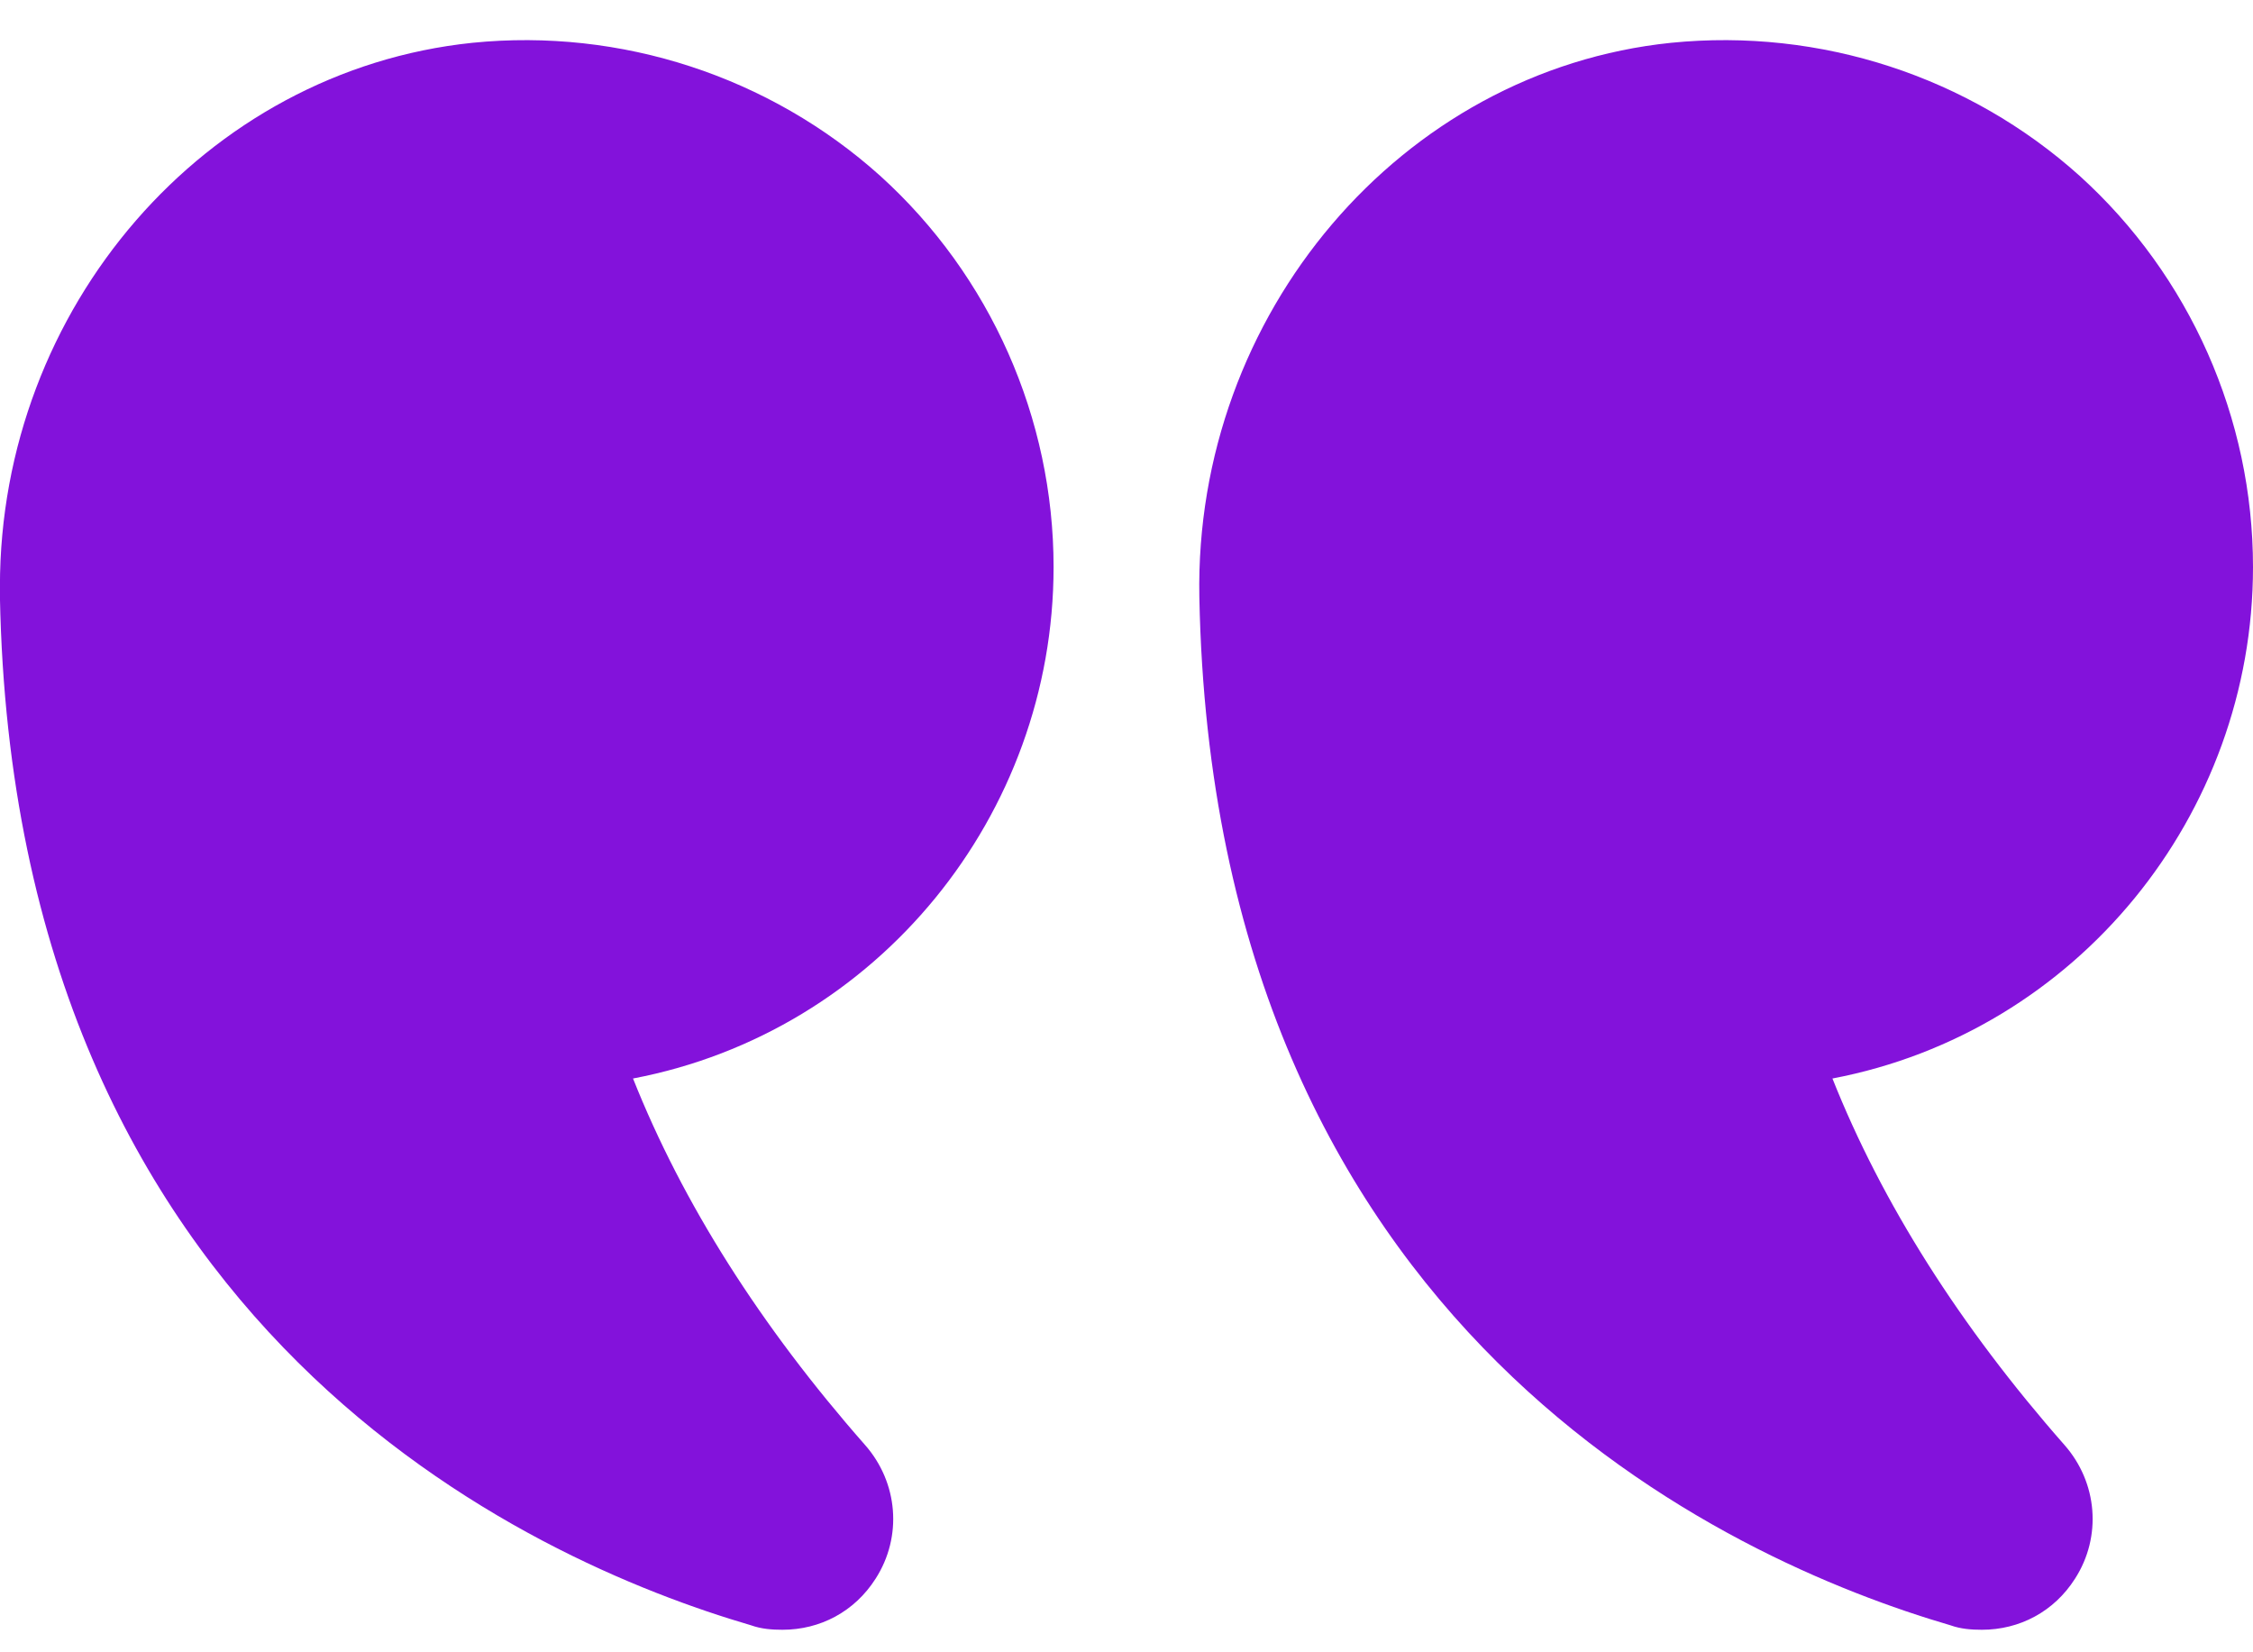
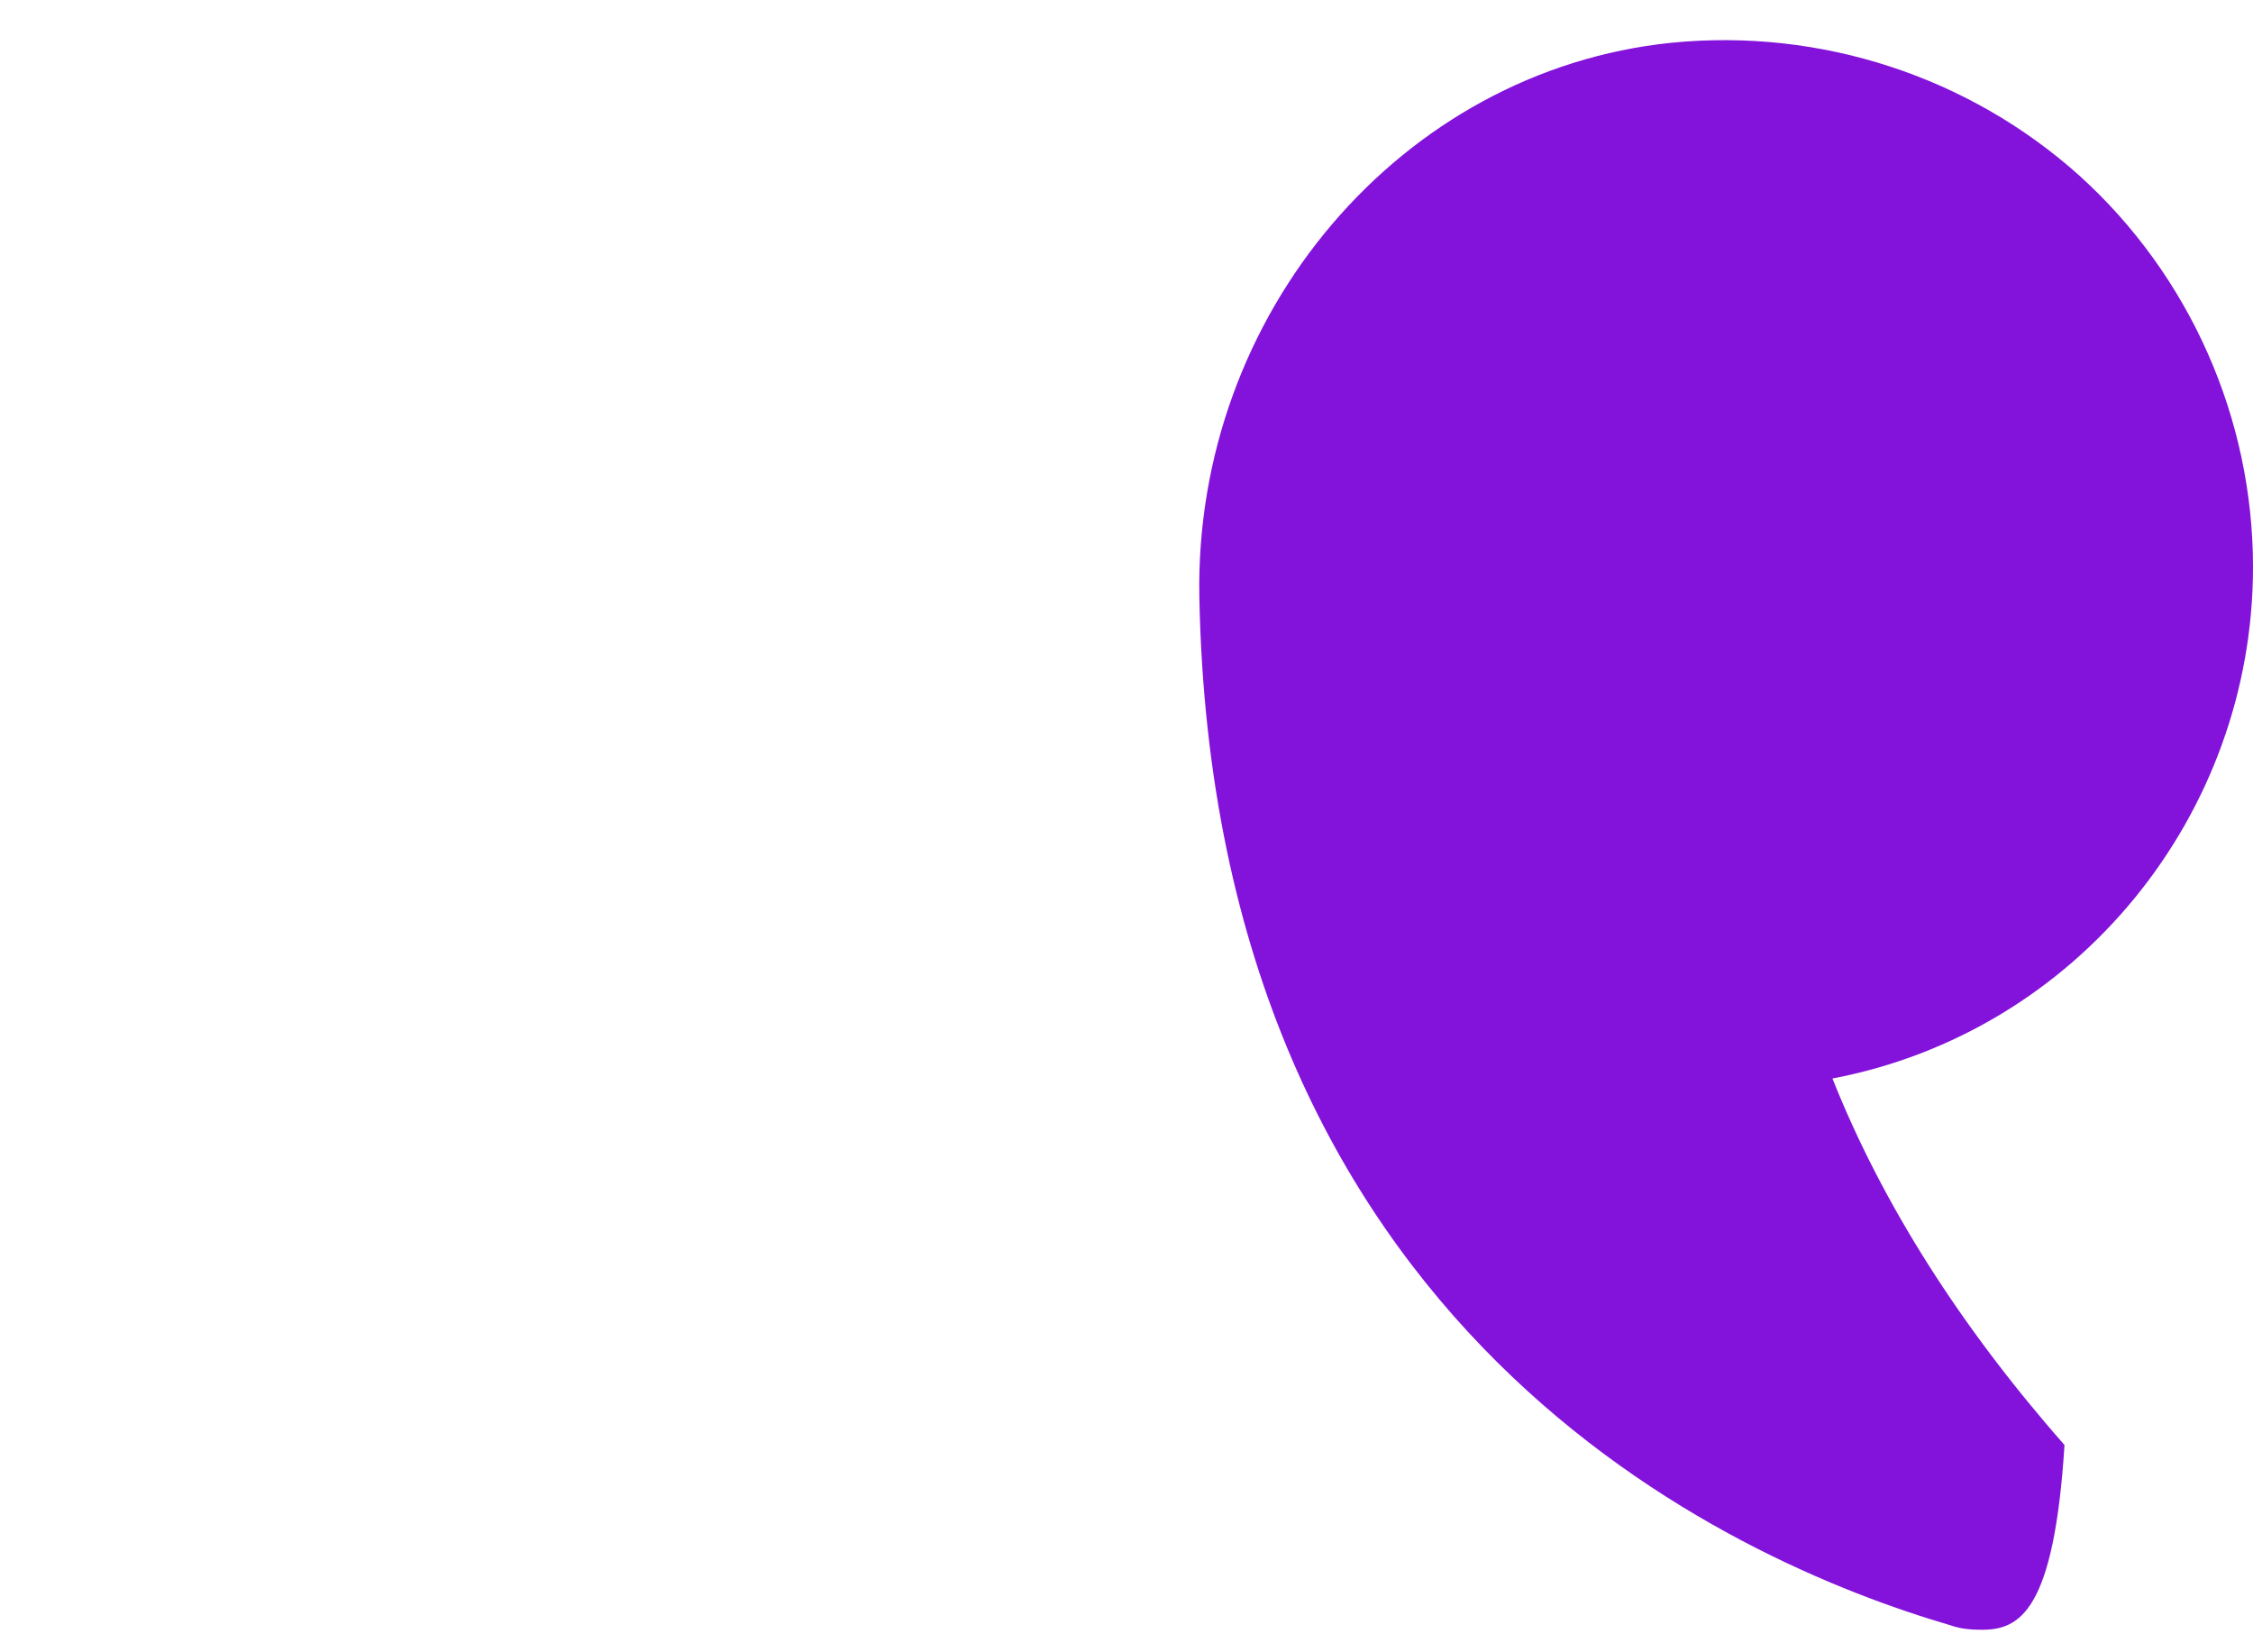
<svg xmlns="http://www.w3.org/2000/svg" width="30" height="22" viewBox="0 0 30 22" fill="none">
-   <path d="M24.4 14.36C25.06 16.02 26.1 17.66 27.49 19.24C27.93 19.74 27.99 20.46 27.63 21.02C27.35 21.46 26.89 21.7 26.39 21.7C26.25 21.7 26.11 21.69 25.97 21.64C23.03 20.78 16.16 17.73 15.97 7.95C15.9 4.18 18.66 0.94 22.25 0.57C24.24 0.37 26.22 1.02 27.69 2.34C29.16 3.67 30 5.57 30 7.55C30 10.85 27.66 13.74 24.4 14.36Z" fill="#8312DB" />
-   <path d="M6.289 0.57C8.269 0.37 10.249 1.02 11.719 2.34C13.189 3.67 14.029 5.57 14.029 7.55C14.029 10.85 11.689 13.74 8.429 14.36C9.089 16.02 10.129 17.66 11.519 19.24C11.959 19.74 12.019 20.46 11.659 21.02C11.379 21.46 10.919 21.7 10.419 21.7C10.279 21.7 10.139 21.69 9.999 21.64C7.059 20.78 0.189 17.73 -0.001 7.95V7.81C-0.001 4.1 2.729 0.94 6.289 0.57Z" fill="#8312DB" />
+   <path d="M24.4 14.36C25.06 16.02 26.1 17.66 27.49 19.24C27.35 21.46 26.89 21.7 26.39 21.7C26.25 21.7 26.11 21.69 25.97 21.64C23.03 20.78 16.16 17.73 15.97 7.95C15.9 4.18 18.66 0.94 22.25 0.57C24.24 0.37 26.22 1.02 27.69 2.34C29.16 3.67 30 5.57 30 7.55C30 10.85 27.66 13.74 24.4 14.36Z" fill="#8312DB" />
</svg>